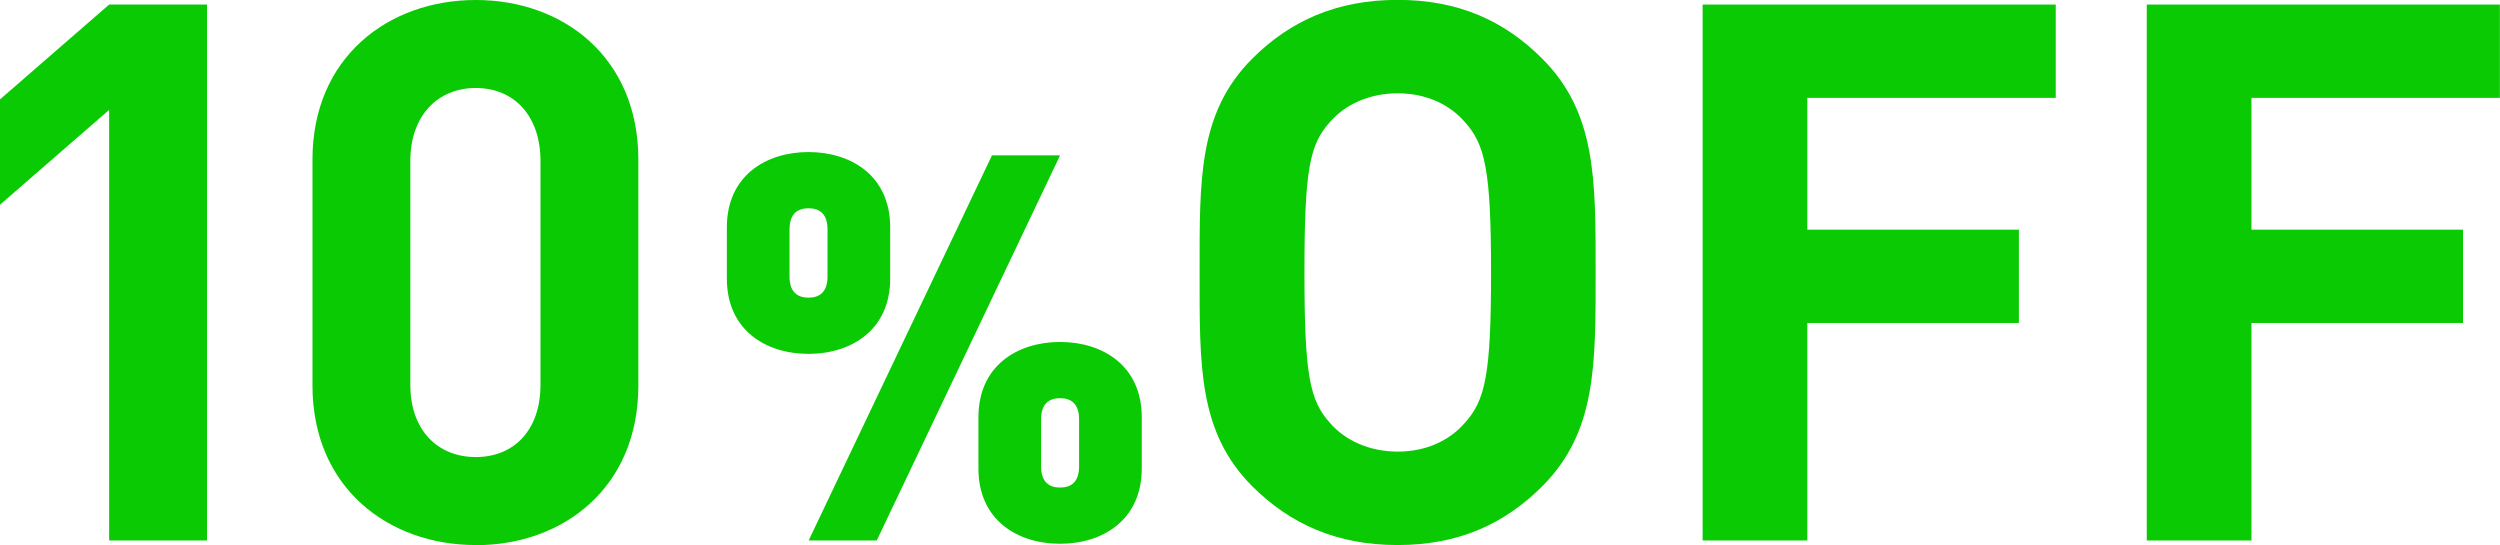
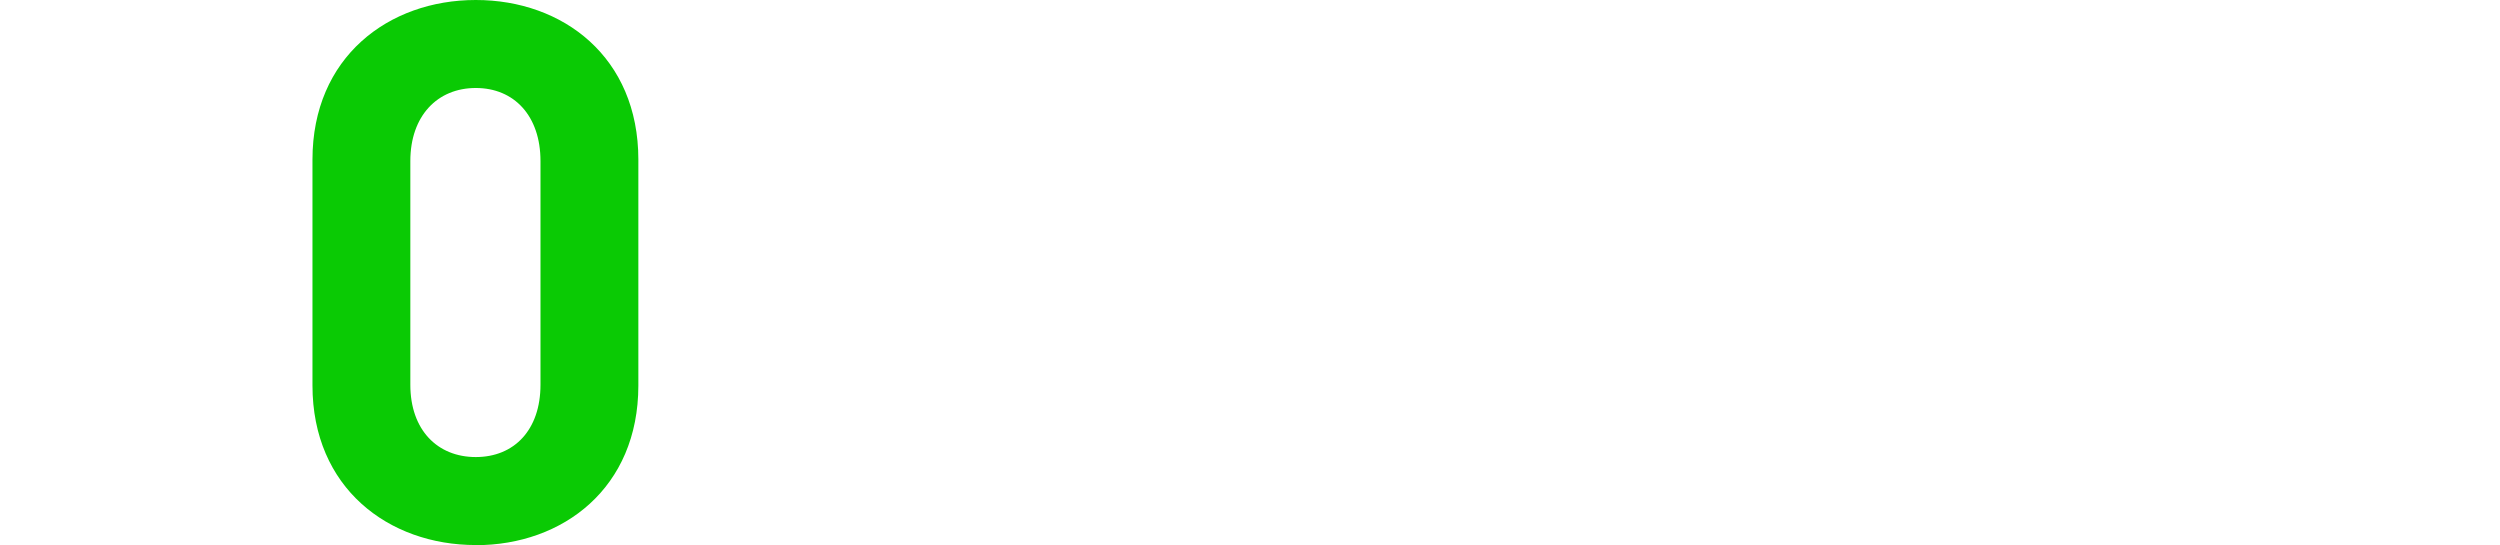
<svg xmlns="http://www.w3.org/2000/svg" id="_イヤー_2" viewBox="0 0 197.46 43.05">
  <defs>
    <style>.cls-1{fill:#0aca04;}</style>
  </defs>
  <g id="text">
    <g>
-       <path class="cls-1" d="M8.62,42.69V8.68L0,16.17V7.85L8.62,.36h7.73V42.69h-7.73Z" />
      <path class="cls-1" d="M37.58,43.05c-6.9,0-12.9-4.52-12.9-12.61V12.61C24.68,4.52,30.68,0,37.58,0s12.84,4.52,12.84,12.61V30.45c0,8.09-5.95,12.61-12.84,12.61Zm5.11-30.33c0-3.57-2.08-5.77-5.11-5.77s-5.17,2.2-5.17,5.77V30.39c0,3.57,2.14,5.71,5.17,5.71s5.11-2.14,5.11-5.71V12.72Z" />
-       <path class="cls-1" d="M63.86,27.95c-3.38,0-6.45-1.88-6.45-5.94v-4.06c0-4.06,3.08-5.94,6.45-5.94s6.45,1.88,6.45,5.94v4.06c0,4.06-3.08,5.94-6.45,5.94Zm1.5-9.83c0-1.24-.64-1.67-1.5-1.67s-1.5,.43-1.5,1.67v3.72c0,1.24,.64,1.67,1.5,1.67s1.5-.43,1.5-1.67v-3.72Zm3.89,24.57h-5.38l14.48-30.42h5.38l-14.48,30.42Zm14.48,.26c-3.38,0-6.45-1.88-6.45-5.94v-4.06c0-4.06,3.08-5.94,6.45-5.94s6.45,1.88,6.45,5.94v4.06c0,4.06-3.08,5.94-6.45,5.94Zm1.5-9.83c0-1.24-.64-1.67-1.5-1.67s-1.5,.43-1.5,1.67v3.72c0,1.24,.64,1.67,1.5,1.67s1.5-.43,1.5-1.67v-3.72Z" />
-       <path class="cls-1" d="M121.81,38.41c-2.97,2.97-6.6,4.64-11.42,4.64s-8.5-1.67-11.48-4.64c-4.28-4.28-4.16-9.57-4.16-16.89s-.12-12.61,4.16-16.89c2.97-2.97,6.66-4.64,11.48-4.64s8.44,1.66,11.42,4.64c4.28,4.28,4.22,9.57,4.22,16.89s.06,12.61-4.22,16.89Zm-6.12-28.78c-1.19-1.37-3.03-2.26-5.29-2.26s-4.16,.89-5.35,2.26c-1.61,1.78-2.02,3.75-2.02,11.89s.42,10.11,2.02,11.89c1.19,1.37,3.09,2.26,5.35,2.26s4.1-.89,5.29-2.26c1.61-1.78,2.08-3.75,2.08-11.89s-.48-10.11-2.08-11.89Z" />
-       <path class="cls-1" d="M142.75,7.73v10.41h16.71v7.37h-16.71v17.18h-8.27V.36h27.89V7.73h-19.62Z" />
-       <path class="cls-1" d="M177.83,7.73v10.41h16.71v7.37h-16.71v17.18h-8.27V.36h27.89V7.73h-19.62Z" />
    </g>
  </g>
</svg>